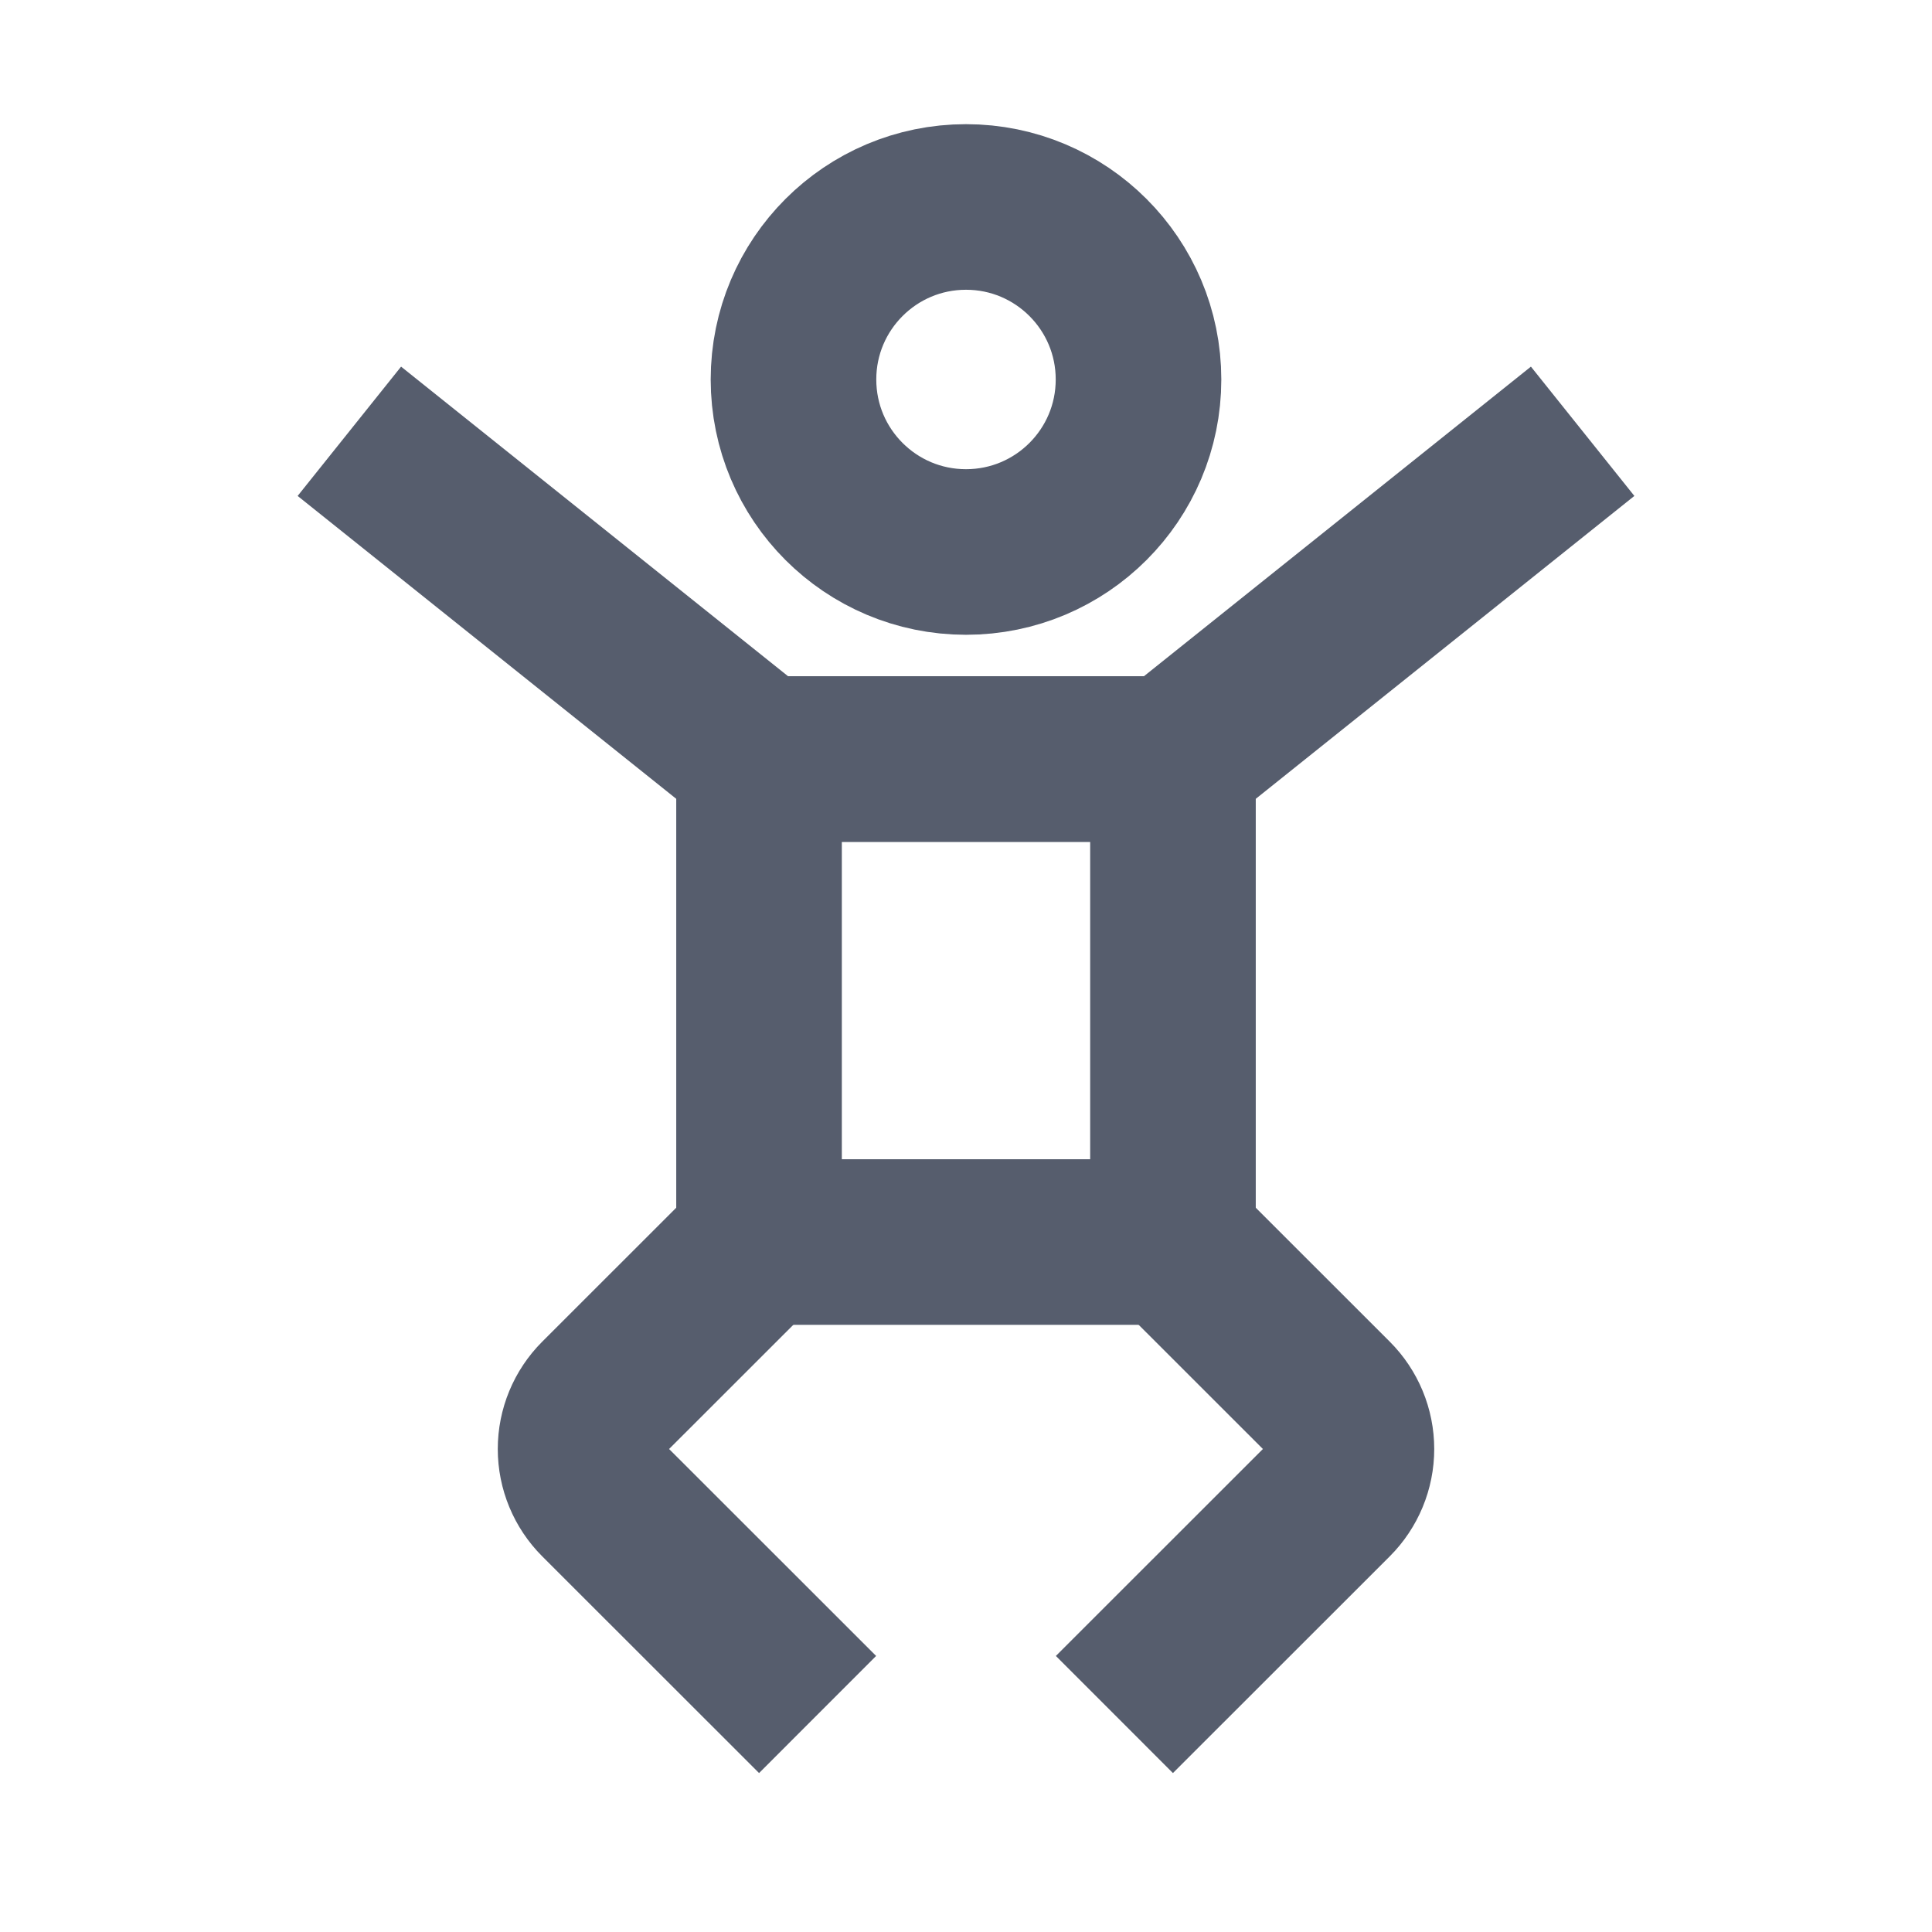
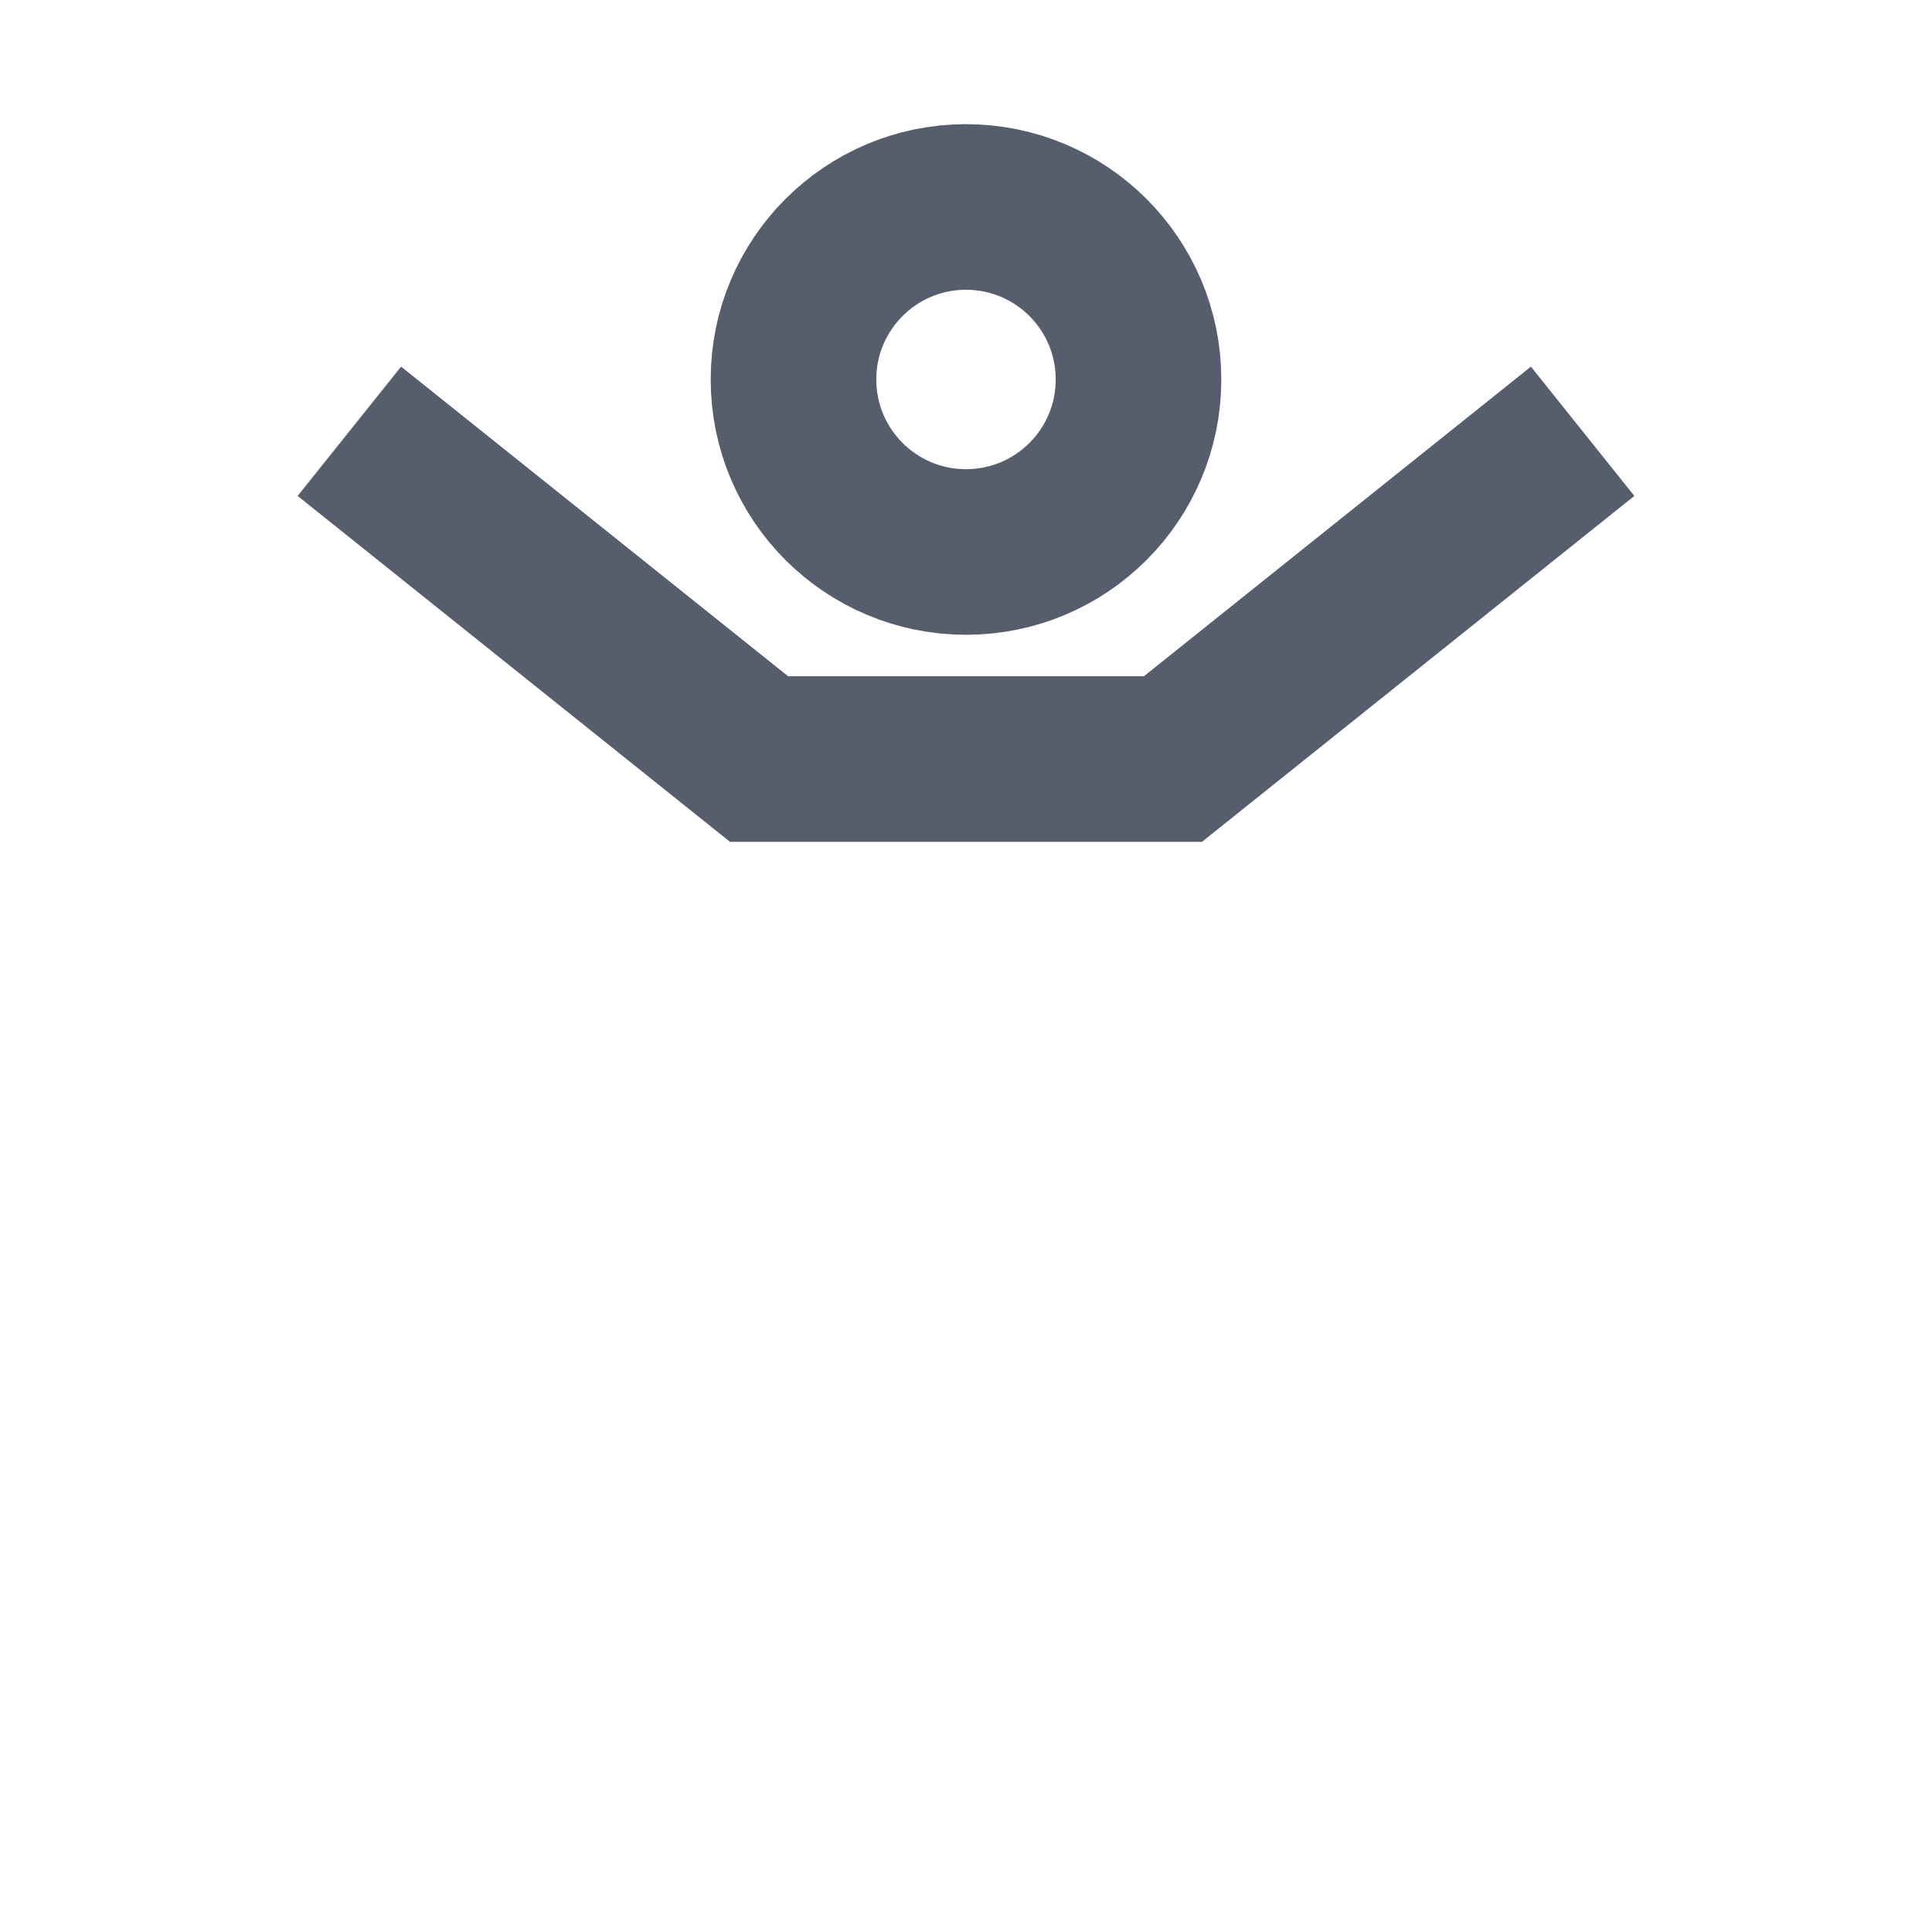
<svg xmlns="http://www.w3.org/2000/svg" width="24" height="24" viewBox="0 0 24 24" fill="none">
  <path d="M5.143 6L9.429 9.429L14.571 9.429L18.857 6" stroke="#565D6D" stroke-width="2.057" stroke-miterlimit="10" stroke-linecap="square" />
-   <path d="M14.571 9.429L9.429 9.429L9.429 15.429H14.571L14.571 9.429Z" stroke="#565D6D" stroke-width="2.057" stroke-miterlimit="10" stroke-linecap="square" />
-   <path d="M9.429 15.429L7.463 17.394C7.302 17.555 7.212 17.773 7.212 18C7.212 18.227 7.302 18.445 7.463 18.606L9.429 20.571" stroke="#565D6D" stroke-width="2.057" stroke-miterlimit="10" stroke-linecap="square" />
-   <path d="M14.571 15.429L16.537 17.394C16.698 17.555 16.788 17.773 16.788 18C16.788 18.227 16.698 18.445 16.537 18.606L14.571 20.571" stroke="#565D6D" stroke-width="2.057" stroke-miterlimit="10" stroke-linecap="square" />
  <path d="M12 6.857C13.184 6.857 14.143 5.898 14.143 4.714C14.143 3.531 13.184 2.571 12 2.571C10.816 2.571 9.857 3.531 9.857 4.714C9.857 5.898 10.816 6.857 12 6.857Z" stroke="#565D6D" stroke-width="2.057" stroke-miterlimit="10" />
</svg>